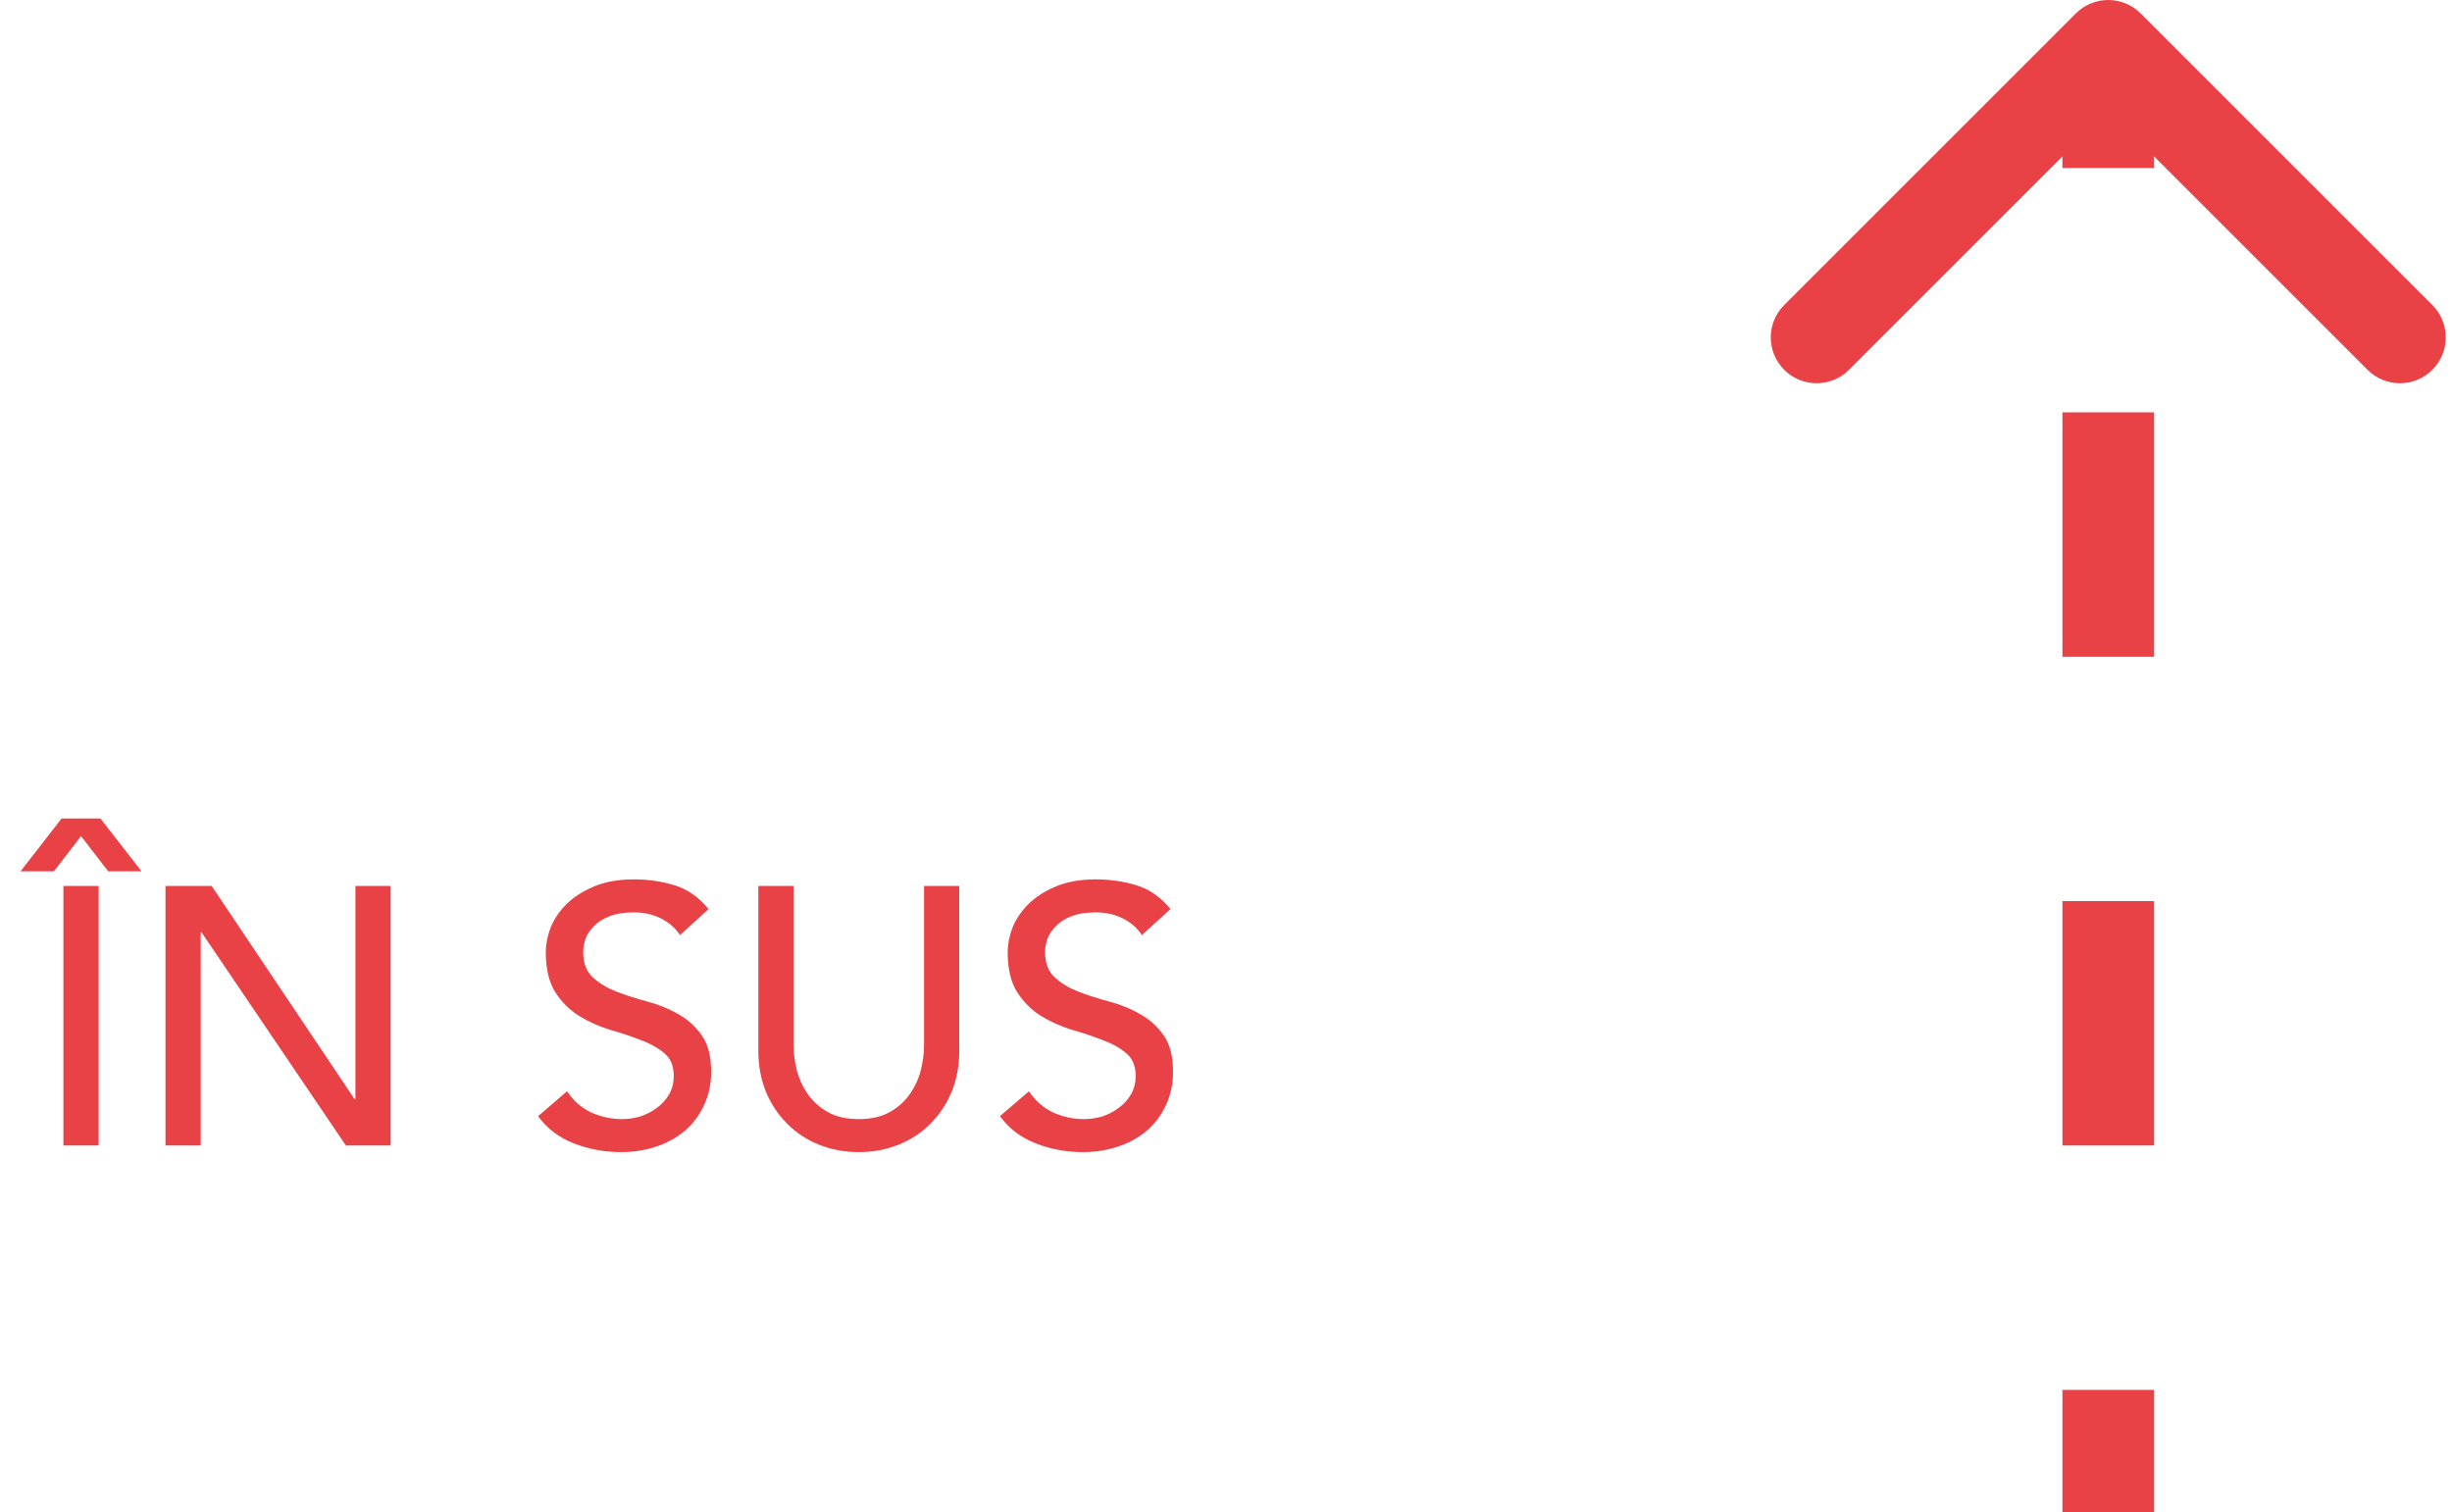
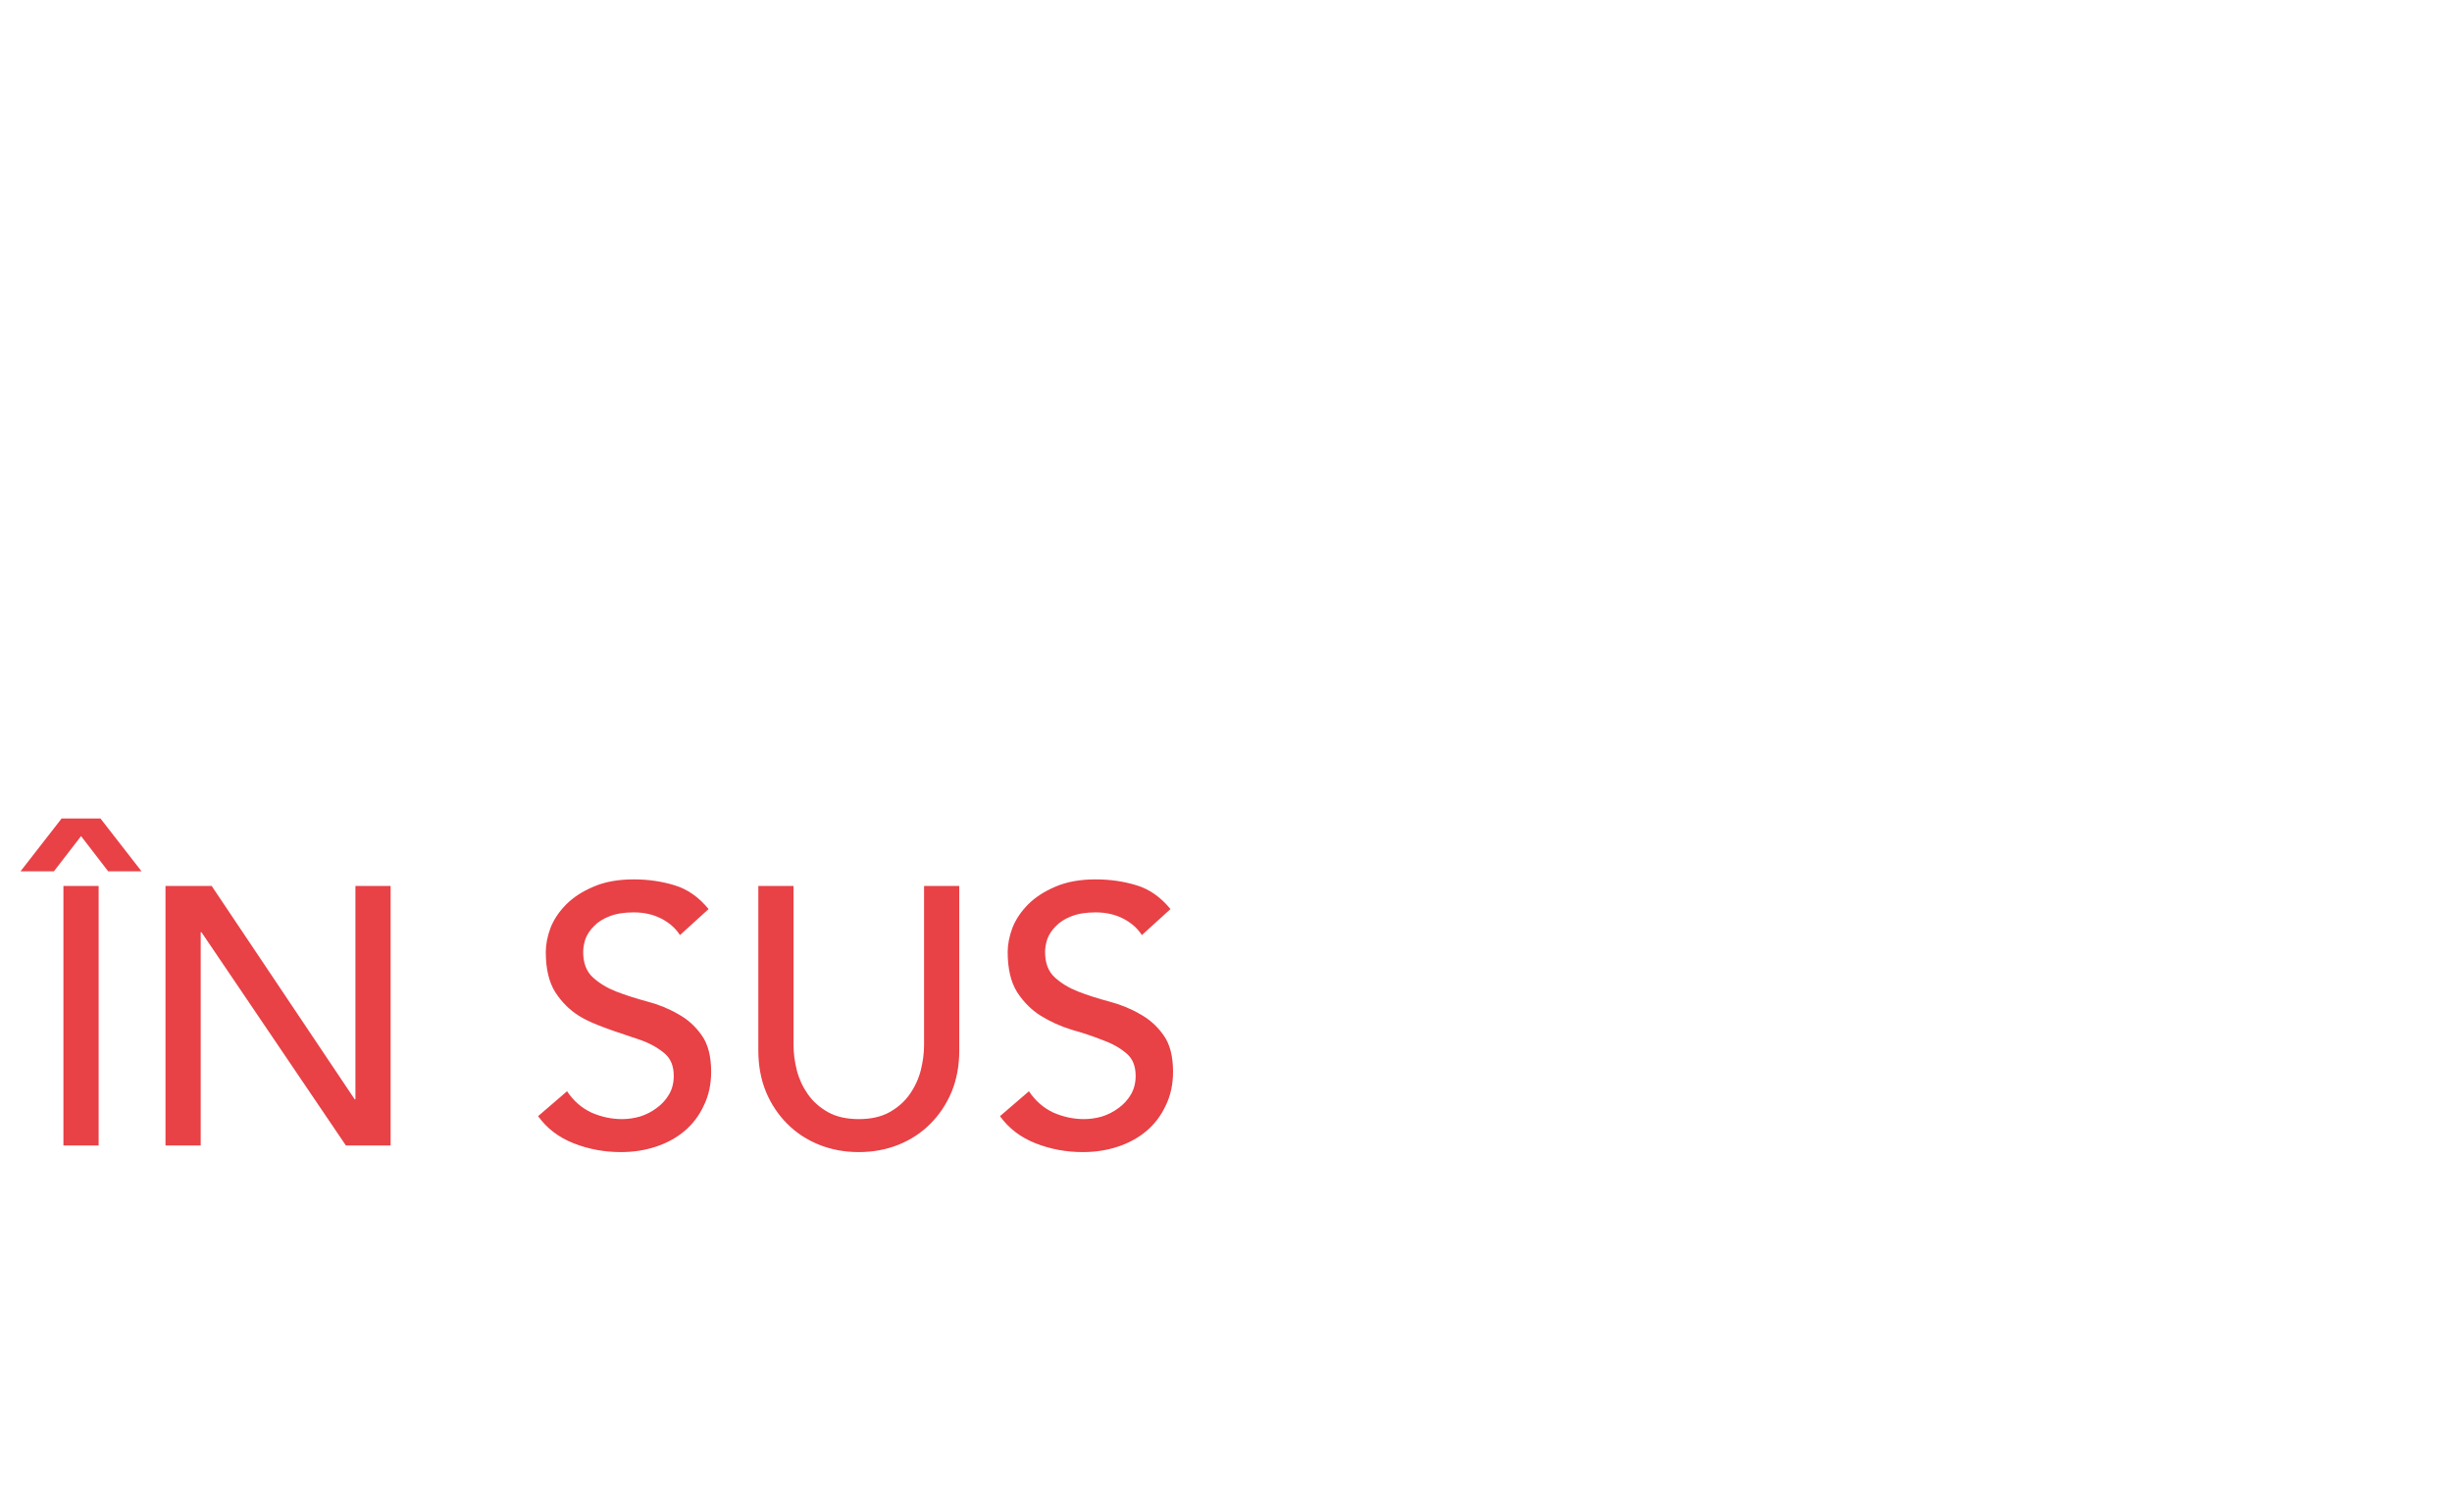
<svg xmlns="http://www.w3.org/2000/svg" width="107" height="66" viewBox="0 0 107 66" fill="none">
-   <path d="M92.707 1.293C92.317 0.902 91.683 0.902 91.293 1.293L84.929 7.657C84.538 8.047 84.538 8.681 84.929 9.071C85.32 9.462 85.953 9.462 86.343 9.071L92 3.414L97.657 9.071C98.047 9.462 98.68 9.462 99.071 9.071C99.462 8.681 99.462 8.047 99.071 7.657L92.707 1.293ZM93 66L93 60.667L91 60.667L91 66L93 66ZM93 50L93 39.333L91 39.333L91 50L93 50ZM93 28.667L93 18L91 18L91 28.667L93 28.667ZM93 7.333L93 2L91 2L91 7.333L93 7.333ZM93.414 0.586C92.633 -0.195 91.367 -0.195 90.586 0.586L77.858 13.314C77.077 14.095 77.077 15.361 77.858 16.142C78.639 16.923 79.905 16.923 80.686 16.142L92 4.828L103.314 16.142C104.095 16.923 105.361 16.923 106.142 16.142C106.923 15.361 106.923 14.095 106.142 13.314L93.414 0.586ZM94 66L94 60.667L90 60.667L90 66L94 66ZM94 50L94 39.333L90 39.333L90 50L94 50ZM94 28.667L94 18L90 18L90 28.667L94 28.667ZM94 7.333L94 2L90 2L90 7.333L94 7.333Z" fill="#E84146" />
-   <path d="M2.768 38.672H4.304V50H2.768V38.672ZM4.721 38.032L3.537 36.496L2.353 38.032H0.896L2.688 35.728H4.385L6.176 38.032H4.721ZM7.222 38.672H9.238L15.478 47.984H15.51V38.672H17.046V50H15.094L8.79 40.688H8.758V50H7.222V38.672ZM24.745 47.632C25.023 48.048 25.375 48.357 25.801 48.56C26.238 48.752 26.686 48.848 27.145 48.848C27.401 48.848 27.663 48.811 27.929 48.736C28.196 48.651 28.436 48.528 28.649 48.368C28.873 48.208 29.055 48.011 29.193 47.776C29.332 47.541 29.401 47.269 29.401 46.96C29.401 46.523 29.262 46.192 28.985 45.968C28.708 45.733 28.361 45.541 27.945 45.392C27.54 45.232 27.092 45.083 26.601 44.944C26.121 44.795 25.673 44.592 25.257 44.336C24.852 44.08 24.511 43.739 24.233 43.312C23.956 42.875 23.817 42.288 23.817 41.552C23.817 41.221 23.887 40.869 24.025 40.496C24.174 40.123 24.404 39.781 24.713 39.472C25.023 39.163 25.417 38.907 25.897 38.704C26.388 38.491 26.974 38.384 27.657 38.384C28.276 38.384 28.868 38.469 29.433 38.64C29.998 38.811 30.494 39.157 30.921 39.68L29.673 40.816C29.481 40.517 29.209 40.277 28.857 40.096C28.505 39.915 28.105 39.824 27.657 39.824C27.23 39.824 26.873 39.883 26.585 40C26.308 40.107 26.084 40.251 25.913 40.432C25.742 40.603 25.62 40.789 25.545 40.992C25.481 41.195 25.449 41.381 25.449 41.552C25.449 42.032 25.588 42.4 25.865 42.656C26.142 42.912 26.484 43.12 26.889 43.28C27.305 43.44 27.753 43.584 28.233 43.712C28.724 43.84 29.172 44.021 29.577 44.256C29.993 44.48 30.34 44.789 30.617 45.184C30.895 45.568 31.033 46.101 31.033 46.784C31.033 47.328 30.927 47.819 30.713 48.256C30.511 48.693 30.233 49.061 29.881 49.36C29.529 49.659 29.113 49.888 28.633 50.048C28.153 50.208 27.641 50.288 27.097 50.288C26.372 50.288 25.684 50.16 25.033 49.904C24.383 49.648 23.865 49.253 23.481 48.72L24.745 47.632ZM34.628 38.672V45.616C34.628 45.968 34.676 46.336 34.772 46.72C34.868 47.093 35.028 47.44 35.252 47.76C35.476 48.08 35.769 48.341 36.132 48.544C36.494 48.747 36.942 48.848 37.476 48.848C38.009 48.848 38.457 48.747 38.82 48.544C39.182 48.341 39.476 48.08 39.7 47.76C39.924 47.44 40.084 47.093 40.18 46.72C40.276 46.336 40.324 45.968 40.324 45.616V38.672H41.86V45.856C41.86 46.517 41.748 47.12 41.524 47.664C41.3 48.197 40.99 48.661 40.596 49.056C40.201 49.451 39.737 49.755 39.204 49.968C38.67 50.181 38.094 50.288 37.476 50.288C36.857 50.288 36.281 50.181 35.748 49.968C35.214 49.755 34.75 49.451 34.356 49.056C33.961 48.661 33.652 48.197 33.428 47.664C33.204 47.12 33.092 46.517 33.092 45.856V38.672H34.628ZM44.901 47.632C45.179 48.048 45.531 48.357 45.957 48.56C46.395 48.752 46.843 48.848 47.301 48.848C47.557 48.848 47.819 48.811 48.085 48.736C48.352 48.651 48.592 48.528 48.805 48.368C49.029 48.208 49.211 48.011 49.349 47.776C49.488 47.541 49.557 47.269 49.557 46.96C49.557 46.523 49.419 46.192 49.141 45.968C48.864 45.733 48.517 45.541 48.101 45.392C47.696 45.232 47.248 45.083 46.757 44.944C46.277 44.795 45.829 44.592 45.413 44.336C45.008 44.08 44.667 43.739 44.389 43.312C44.112 42.875 43.973 42.288 43.973 41.552C43.973 41.221 44.043 40.869 44.181 40.496C44.331 40.123 44.56 39.781 44.869 39.472C45.179 39.163 45.573 38.907 46.053 38.704C46.544 38.491 47.131 38.384 47.813 38.384C48.432 38.384 49.024 38.469 49.589 38.64C50.155 38.811 50.651 39.157 51.077 39.68L49.829 40.816C49.637 40.517 49.365 40.277 49.013 40.096C48.661 39.915 48.261 39.824 47.813 39.824C47.387 39.824 47.029 39.883 46.741 40C46.464 40.107 46.24 40.251 46.069 40.432C45.899 40.603 45.776 40.789 45.701 40.992C45.637 41.195 45.605 41.381 45.605 41.552C45.605 42.032 45.744 42.4 46.021 42.656C46.299 42.912 46.64 43.12 47.045 43.28C47.461 43.44 47.909 43.584 48.389 43.712C48.88 43.84 49.328 44.021 49.733 44.256C50.149 44.48 50.496 44.789 50.773 45.184C51.051 45.568 51.189 46.101 51.189 46.784C51.189 47.328 51.083 47.819 50.869 48.256C50.667 48.693 50.389 49.061 50.037 49.36C49.685 49.659 49.269 49.888 48.789 50.048C48.309 50.208 47.797 50.288 47.253 50.288C46.528 50.288 45.84 50.16 45.189 49.904C44.539 49.648 44.021 49.253 43.637 48.72L44.901 47.632Z" fill="#E84146" />
+   <path d="M2.768 38.672H4.304V50H2.768V38.672ZM4.721 38.032L3.537 36.496L2.353 38.032H0.896L2.688 35.728H4.385L6.176 38.032H4.721ZM7.222 38.672H9.238L15.478 47.984H15.51V38.672H17.046V50H15.094L8.79 40.688H8.758V50H7.222V38.672ZM24.745 47.632C25.023 48.048 25.375 48.357 25.801 48.56C26.238 48.752 26.686 48.848 27.145 48.848C27.401 48.848 27.663 48.811 27.929 48.736C28.196 48.651 28.436 48.528 28.649 48.368C28.873 48.208 29.055 48.011 29.193 47.776C29.332 47.541 29.401 47.269 29.401 46.96C29.401 46.523 29.262 46.192 28.985 45.968C28.708 45.733 28.361 45.541 27.945 45.392C26.121 44.795 25.673 44.592 25.257 44.336C24.852 44.08 24.511 43.739 24.233 43.312C23.956 42.875 23.817 42.288 23.817 41.552C23.817 41.221 23.887 40.869 24.025 40.496C24.174 40.123 24.404 39.781 24.713 39.472C25.023 39.163 25.417 38.907 25.897 38.704C26.388 38.491 26.974 38.384 27.657 38.384C28.276 38.384 28.868 38.469 29.433 38.64C29.998 38.811 30.494 39.157 30.921 39.68L29.673 40.816C29.481 40.517 29.209 40.277 28.857 40.096C28.505 39.915 28.105 39.824 27.657 39.824C27.23 39.824 26.873 39.883 26.585 40C26.308 40.107 26.084 40.251 25.913 40.432C25.742 40.603 25.62 40.789 25.545 40.992C25.481 41.195 25.449 41.381 25.449 41.552C25.449 42.032 25.588 42.4 25.865 42.656C26.142 42.912 26.484 43.12 26.889 43.28C27.305 43.44 27.753 43.584 28.233 43.712C28.724 43.84 29.172 44.021 29.577 44.256C29.993 44.48 30.34 44.789 30.617 45.184C30.895 45.568 31.033 46.101 31.033 46.784C31.033 47.328 30.927 47.819 30.713 48.256C30.511 48.693 30.233 49.061 29.881 49.36C29.529 49.659 29.113 49.888 28.633 50.048C28.153 50.208 27.641 50.288 27.097 50.288C26.372 50.288 25.684 50.16 25.033 49.904C24.383 49.648 23.865 49.253 23.481 48.72L24.745 47.632ZM34.628 38.672V45.616C34.628 45.968 34.676 46.336 34.772 46.72C34.868 47.093 35.028 47.44 35.252 47.76C35.476 48.08 35.769 48.341 36.132 48.544C36.494 48.747 36.942 48.848 37.476 48.848C38.009 48.848 38.457 48.747 38.82 48.544C39.182 48.341 39.476 48.08 39.7 47.76C39.924 47.44 40.084 47.093 40.18 46.72C40.276 46.336 40.324 45.968 40.324 45.616V38.672H41.86V45.856C41.86 46.517 41.748 47.12 41.524 47.664C41.3 48.197 40.99 48.661 40.596 49.056C40.201 49.451 39.737 49.755 39.204 49.968C38.67 50.181 38.094 50.288 37.476 50.288C36.857 50.288 36.281 50.181 35.748 49.968C35.214 49.755 34.75 49.451 34.356 49.056C33.961 48.661 33.652 48.197 33.428 47.664C33.204 47.12 33.092 46.517 33.092 45.856V38.672H34.628ZM44.901 47.632C45.179 48.048 45.531 48.357 45.957 48.56C46.395 48.752 46.843 48.848 47.301 48.848C47.557 48.848 47.819 48.811 48.085 48.736C48.352 48.651 48.592 48.528 48.805 48.368C49.029 48.208 49.211 48.011 49.349 47.776C49.488 47.541 49.557 47.269 49.557 46.96C49.557 46.523 49.419 46.192 49.141 45.968C48.864 45.733 48.517 45.541 48.101 45.392C47.696 45.232 47.248 45.083 46.757 44.944C46.277 44.795 45.829 44.592 45.413 44.336C45.008 44.08 44.667 43.739 44.389 43.312C44.112 42.875 43.973 42.288 43.973 41.552C43.973 41.221 44.043 40.869 44.181 40.496C44.331 40.123 44.56 39.781 44.869 39.472C45.179 39.163 45.573 38.907 46.053 38.704C46.544 38.491 47.131 38.384 47.813 38.384C48.432 38.384 49.024 38.469 49.589 38.64C50.155 38.811 50.651 39.157 51.077 39.68L49.829 40.816C49.637 40.517 49.365 40.277 49.013 40.096C48.661 39.915 48.261 39.824 47.813 39.824C47.387 39.824 47.029 39.883 46.741 40C46.464 40.107 46.24 40.251 46.069 40.432C45.899 40.603 45.776 40.789 45.701 40.992C45.637 41.195 45.605 41.381 45.605 41.552C45.605 42.032 45.744 42.4 46.021 42.656C46.299 42.912 46.64 43.12 47.045 43.28C47.461 43.44 47.909 43.584 48.389 43.712C48.88 43.84 49.328 44.021 49.733 44.256C50.149 44.48 50.496 44.789 50.773 45.184C51.051 45.568 51.189 46.101 51.189 46.784C51.189 47.328 51.083 47.819 50.869 48.256C50.667 48.693 50.389 49.061 50.037 49.36C49.685 49.659 49.269 49.888 48.789 50.048C48.309 50.208 47.797 50.288 47.253 50.288C46.528 50.288 45.84 50.16 45.189 49.904C44.539 49.648 44.021 49.253 43.637 48.72L44.901 47.632Z" fill="#E84146" />
</svg>